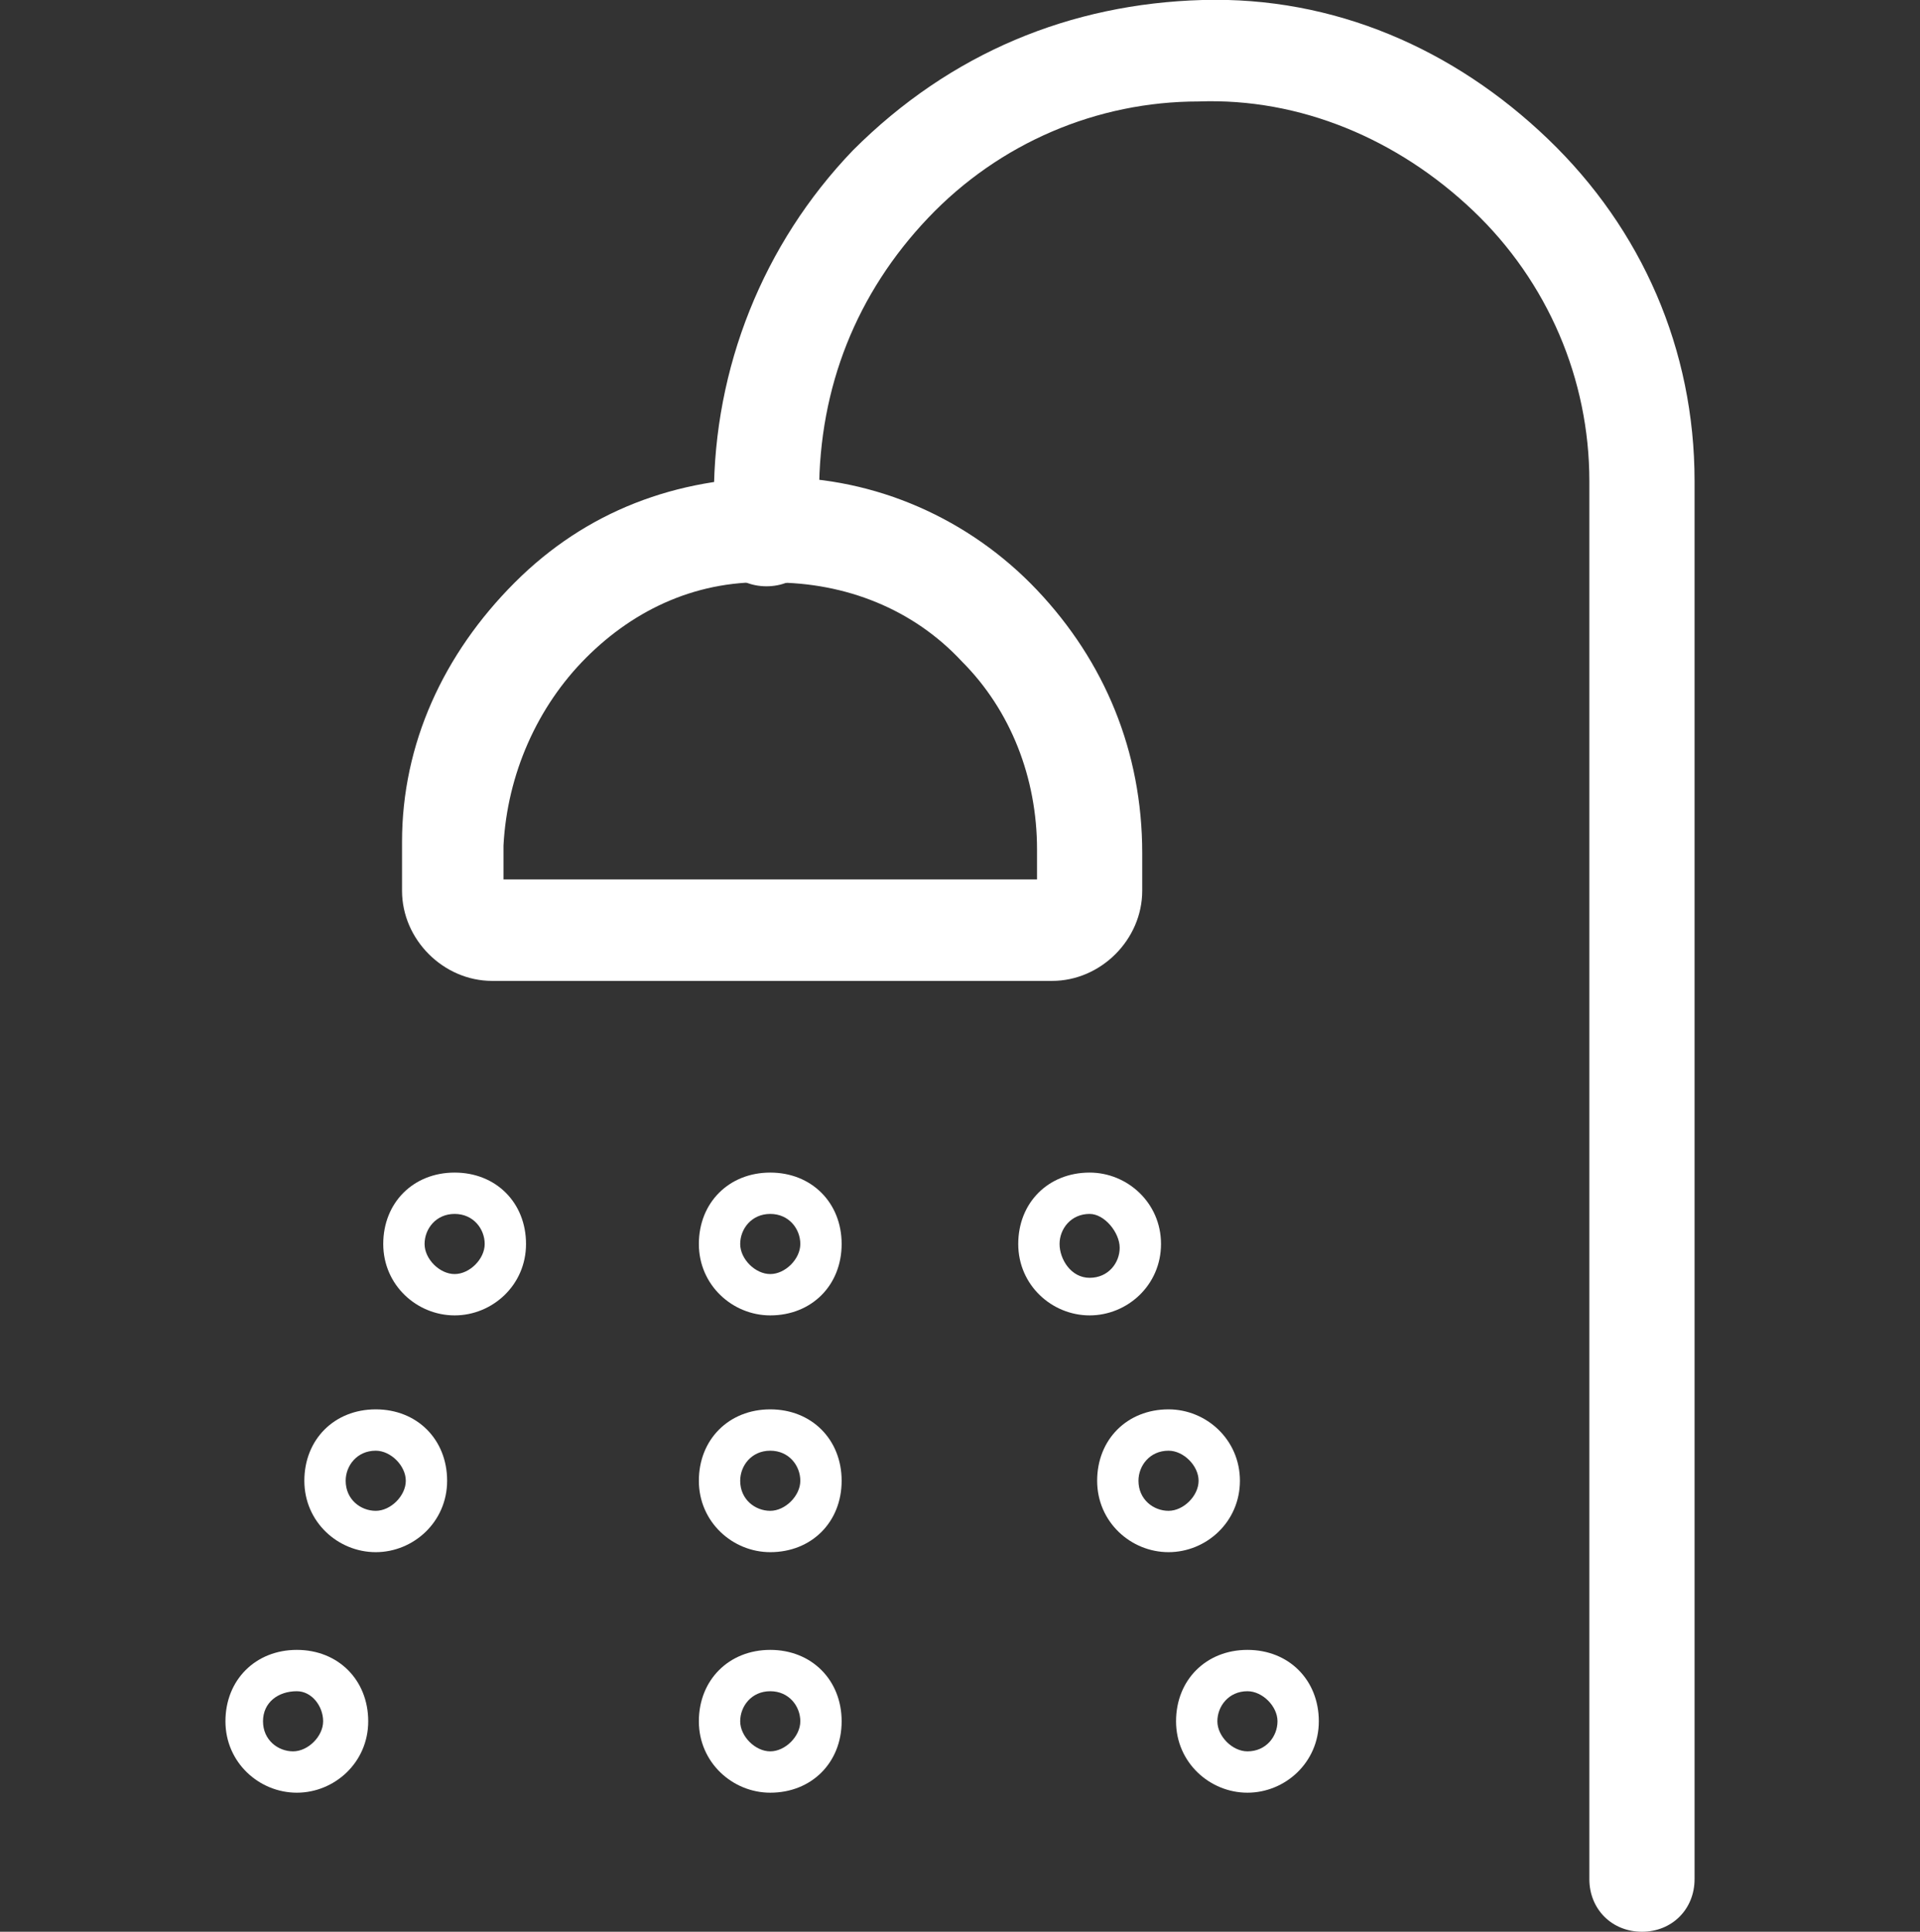
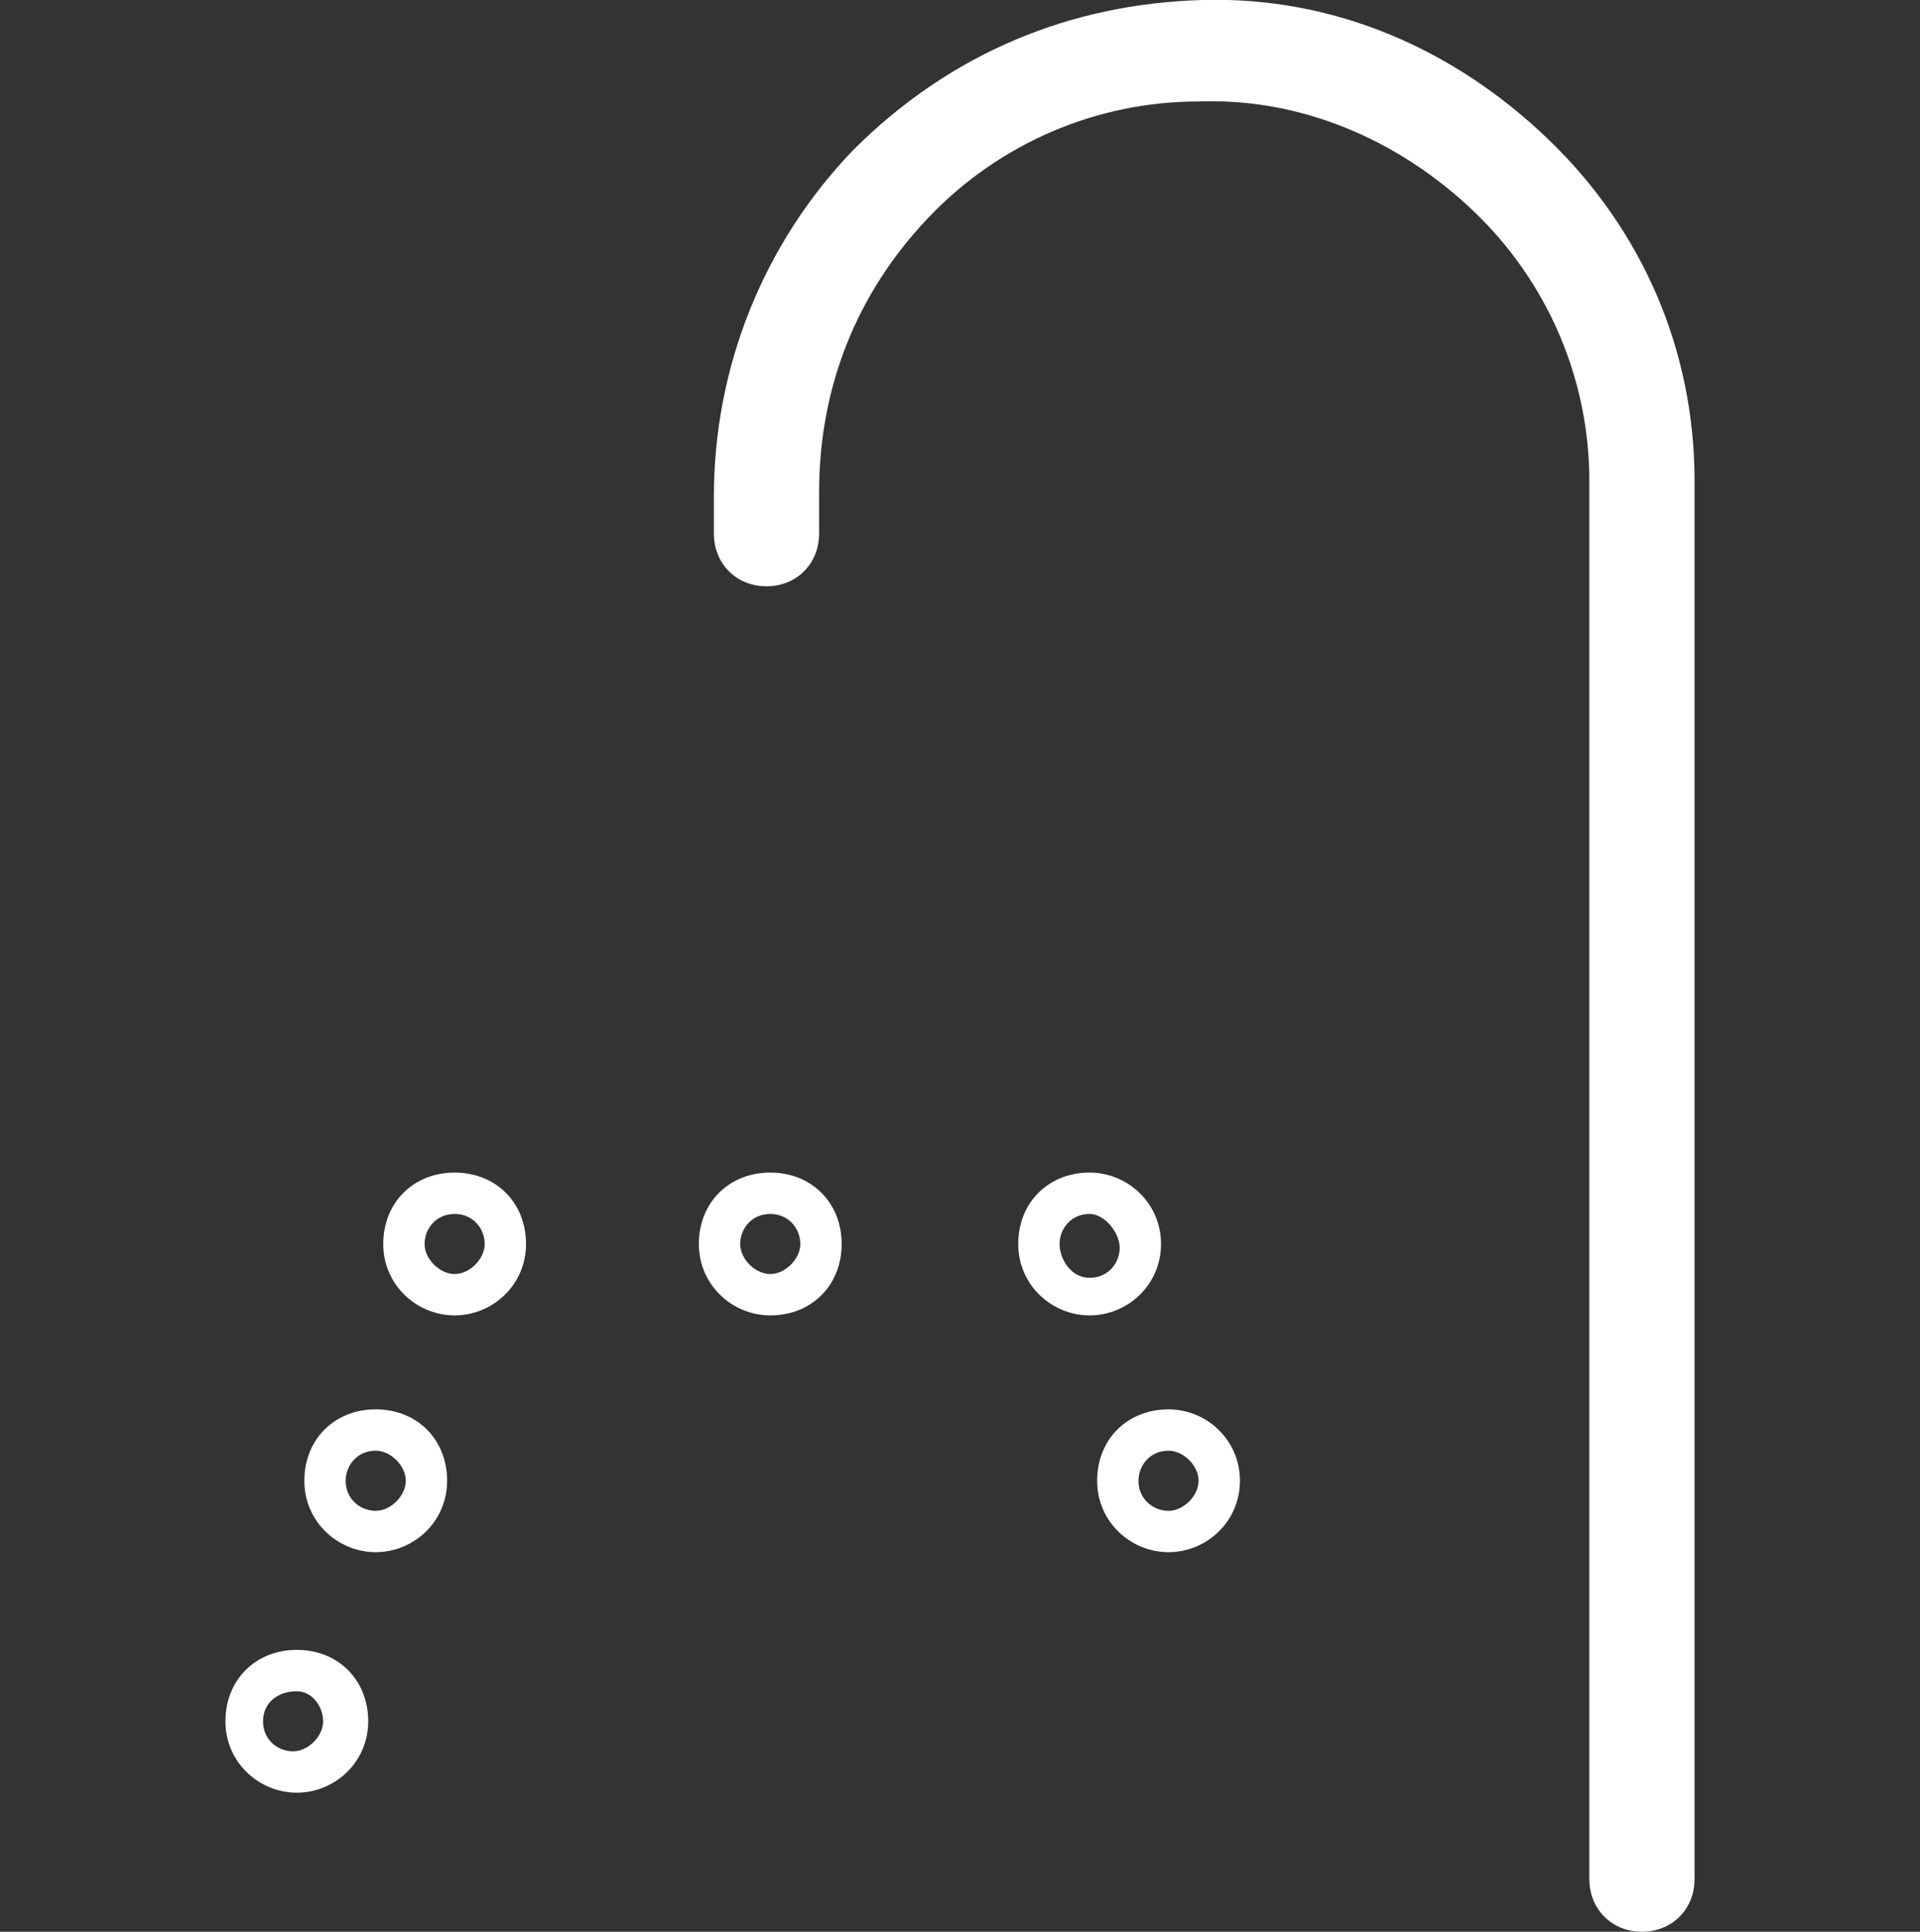
<svg xmlns="http://www.w3.org/2000/svg" version="1.1" id="Ebene_1" x="0px" y="0px" viewBox="0 0 51.1 51.4" style="enable-background:new 0 0 51.1 51.4;" xml:space="preserve">
  <rect x="0" y="0" width="51.1" height="51.4" fill="#333333" stroke="none" />
  <style type="text/css">
	.st0{fill:#FFFFFF;}
</style>
  <g id="Gruppe_486">
-     <path class="st0" d="M43.7,51.4c-0.8,0-1.4-0.6-1.4-1.4V12.8c0-2.7-1.1-5.3-3.1-7.2c-2-1.9-4.6-3-7.3-2.9c-2.7,0-5.3,1.1-7.2,3.1   s-2.9,4.5-2.9,7.3v1.1c0,0.8-0.6,1.4-1.4,1.4s-1.4-0.6-1.4-1.4v-1c0-3.4,1.3-6.7,3.7-9.2C25.3,1.4,28.5,0.1,32,0   c3.5-0.1,6.7,1.3,9.2,3.7s3.9,5.6,3.9,9.1V50C45.1,50.8,44.5,51.4,43.7,51.4z" />
-     <path class="st0" d="M13.1,26.1c-1.3,0-2.4-1.1-2.4-2.4v-1.3c0-2.6,1.1-5,3-6.9s4.3-2.8,7-2.8c2.6,0,5.1,1.1,6.9,3   c1.8,1.9,2.8,4.3,2.8,7v1c0,1.3-1.1,2.4-2.4,2.4C27.9,26.1,13.1,26.1,13.1,26.1z M13.4,23.4h14.2v-0.8c0,0,0,0,0,0   c0-1.9-0.7-3.7-2-5c-1.3-1.4-3.1-2.1-5-2.1c-2-0.1-3.7,0.7-5,2s-2.1,3.1-2.2,5L13.4,23.4L13.4,23.4z" />
+     <path class="st0" d="M43.7,51.4c-0.8,0-1.4-0.6-1.4-1.4V12.8c0-2.7-1.1-5.3-3.1-7.2c-2-1.9-4.6-3-7.3-2.9c-2.7,0-5.3,1.1-7.2,3.1   s-2.9,4.5-2.9,7.3v1.1c0,0.8-0.6,1.4-1.4,1.4s-1.4-0.6-1.4-1.4v-1c0-3.4,1.3-6.7,3.7-9.2C25.3,1.4,28.5,0.1,32,0   c3.5-0.1,6.7,1.3,9.2,3.7s3.9,5.6,3.9,9.1V50C45.1,50.8,44.5,51.4,43.7,51.4" />
    <path class="st0" d="M20.5,35c-1,0-1.9-0.8-1.9-1.9s0.8-1.9,1.9-1.9s1.9,0.8,1.9,1.9S21.6,35,20.5,35z M20.5,32.3   c-0.5,0-0.8,0.4-0.8,0.8s0.4,0.8,0.8,0.8s0.8-0.4,0.8-0.8S21,32.3,20.5,32.3z" />
-     <path class="st0" d="M20.5,41.3c-1,0-1.9-0.8-1.9-1.9s0.8-1.9,1.9-1.9s1.9,0.8,1.9,1.9S21.6,41.3,20.5,41.3z M20.5,38.6   c-0.5,0-0.8,0.4-0.8,0.8c0,0.5,0.4,0.8,0.8,0.8s0.8-0.4,0.8-0.8S21,38.6,20.5,38.6z" />
    <path class="st0" d="M10,41.3c-1,0-1.9-0.8-1.9-1.9s0.8-1.9,1.9-1.9s1.9,0.8,1.9,1.9C11.9,40.5,11,41.3,10,41.3z M10,38.6   c-0.5,0-0.8,0.4-0.8,0.8c0,0.5,0.4,0.8,0.8,0.8s0.8-0.4,0.8-0.8C10.8,39,10.4,38.6,10,38.6z" />
    <path class="st0" d="M31.1,41.3c-1,0-1.9-0.8-1.9-1.9s0.8-1.9,1.9-1.9c1,0,1.9,0.8,1.9,1.9C33,40.5,32.1,41.3,31.1,41.3z    M31.1,38.6c-0.5,0-0.8,0.4-0.8,0.8c0,0.5,0.4,0.8,0.8,0.8s0.8-0.4,0.8-0.8S31.5,38.6,31.1,38.6z" />
-     <path class="st0" d="M20.5,47.7c-1,0-1.9-0.8-1.9-1.9s0.8-1.9,1.9-1.9s1.9,0.8,1.9,1.9S21.6,47.7,20.5,47.7z M20.5,45   c-0.5,0-0.8,0.4-0.8,0.8s0.4,0.8,0.8,0.8s0.8-0.4,0.8-0.8S21,45,20.5,45z" />
    <path class="st0" d="M7.9,47.7c-1,0-1.9-0.8-1.9-1.9s0.8-1.9,1.9-1.9s1.9,0.8,1.9,1.9S8.9,47.7,7.9,47.7z M7.9,45   C7.4,45,7,45.3,7,45.8s0.4,0.8,0.8,0.8s0.8-0.4,0.8-0.8S8.3,45,7.9,45z" />
-     <path class="st0" d="M33.2,47.7c-1,0-1.9-0.8-1.9-1.9s0.8-1.9,1.9-1.9s1.9,0.8,1.9,1.9S34.2,47.7,33.2,47.7z M33.2,45   c-0.5,0-0.8,0.4-0.8,0.8s0.4,0.8,0.8,0.8c0.5,0,0.8-0.4,0.8-0.8S33.6,45,33.2,45z" />
    <path class="st0" d="M12.1,35c-1,0-1.9-0.8-1.9-1.9s0.8-1.9,1.9-1.9s1.9,0.8,1.9,1.9S13.1,35,12.1,35z M12.1,32.3   c-0.5,0-0.8,0.4-0.8,0.8s0.4,0.8,0.8,0.8s0.8-0.4,0.8-0.8S12.6,32.3,12.1,32.3z" />
    <path class="st0" d="M29,35c-1,0-1.9-0.8-1.9-1.9s0.8-1.9,1.9-1.9c1,0,1.9,0.8,1.9,1.9S30,35,29,35z M29,32.3   c-0.5,0-0.8,0.4-0.8,0.8S28.5,34,29,34s0.8-0.4,0.8-0.8S29.4,32.3,29,32.3z" />
  </g>
</svg>